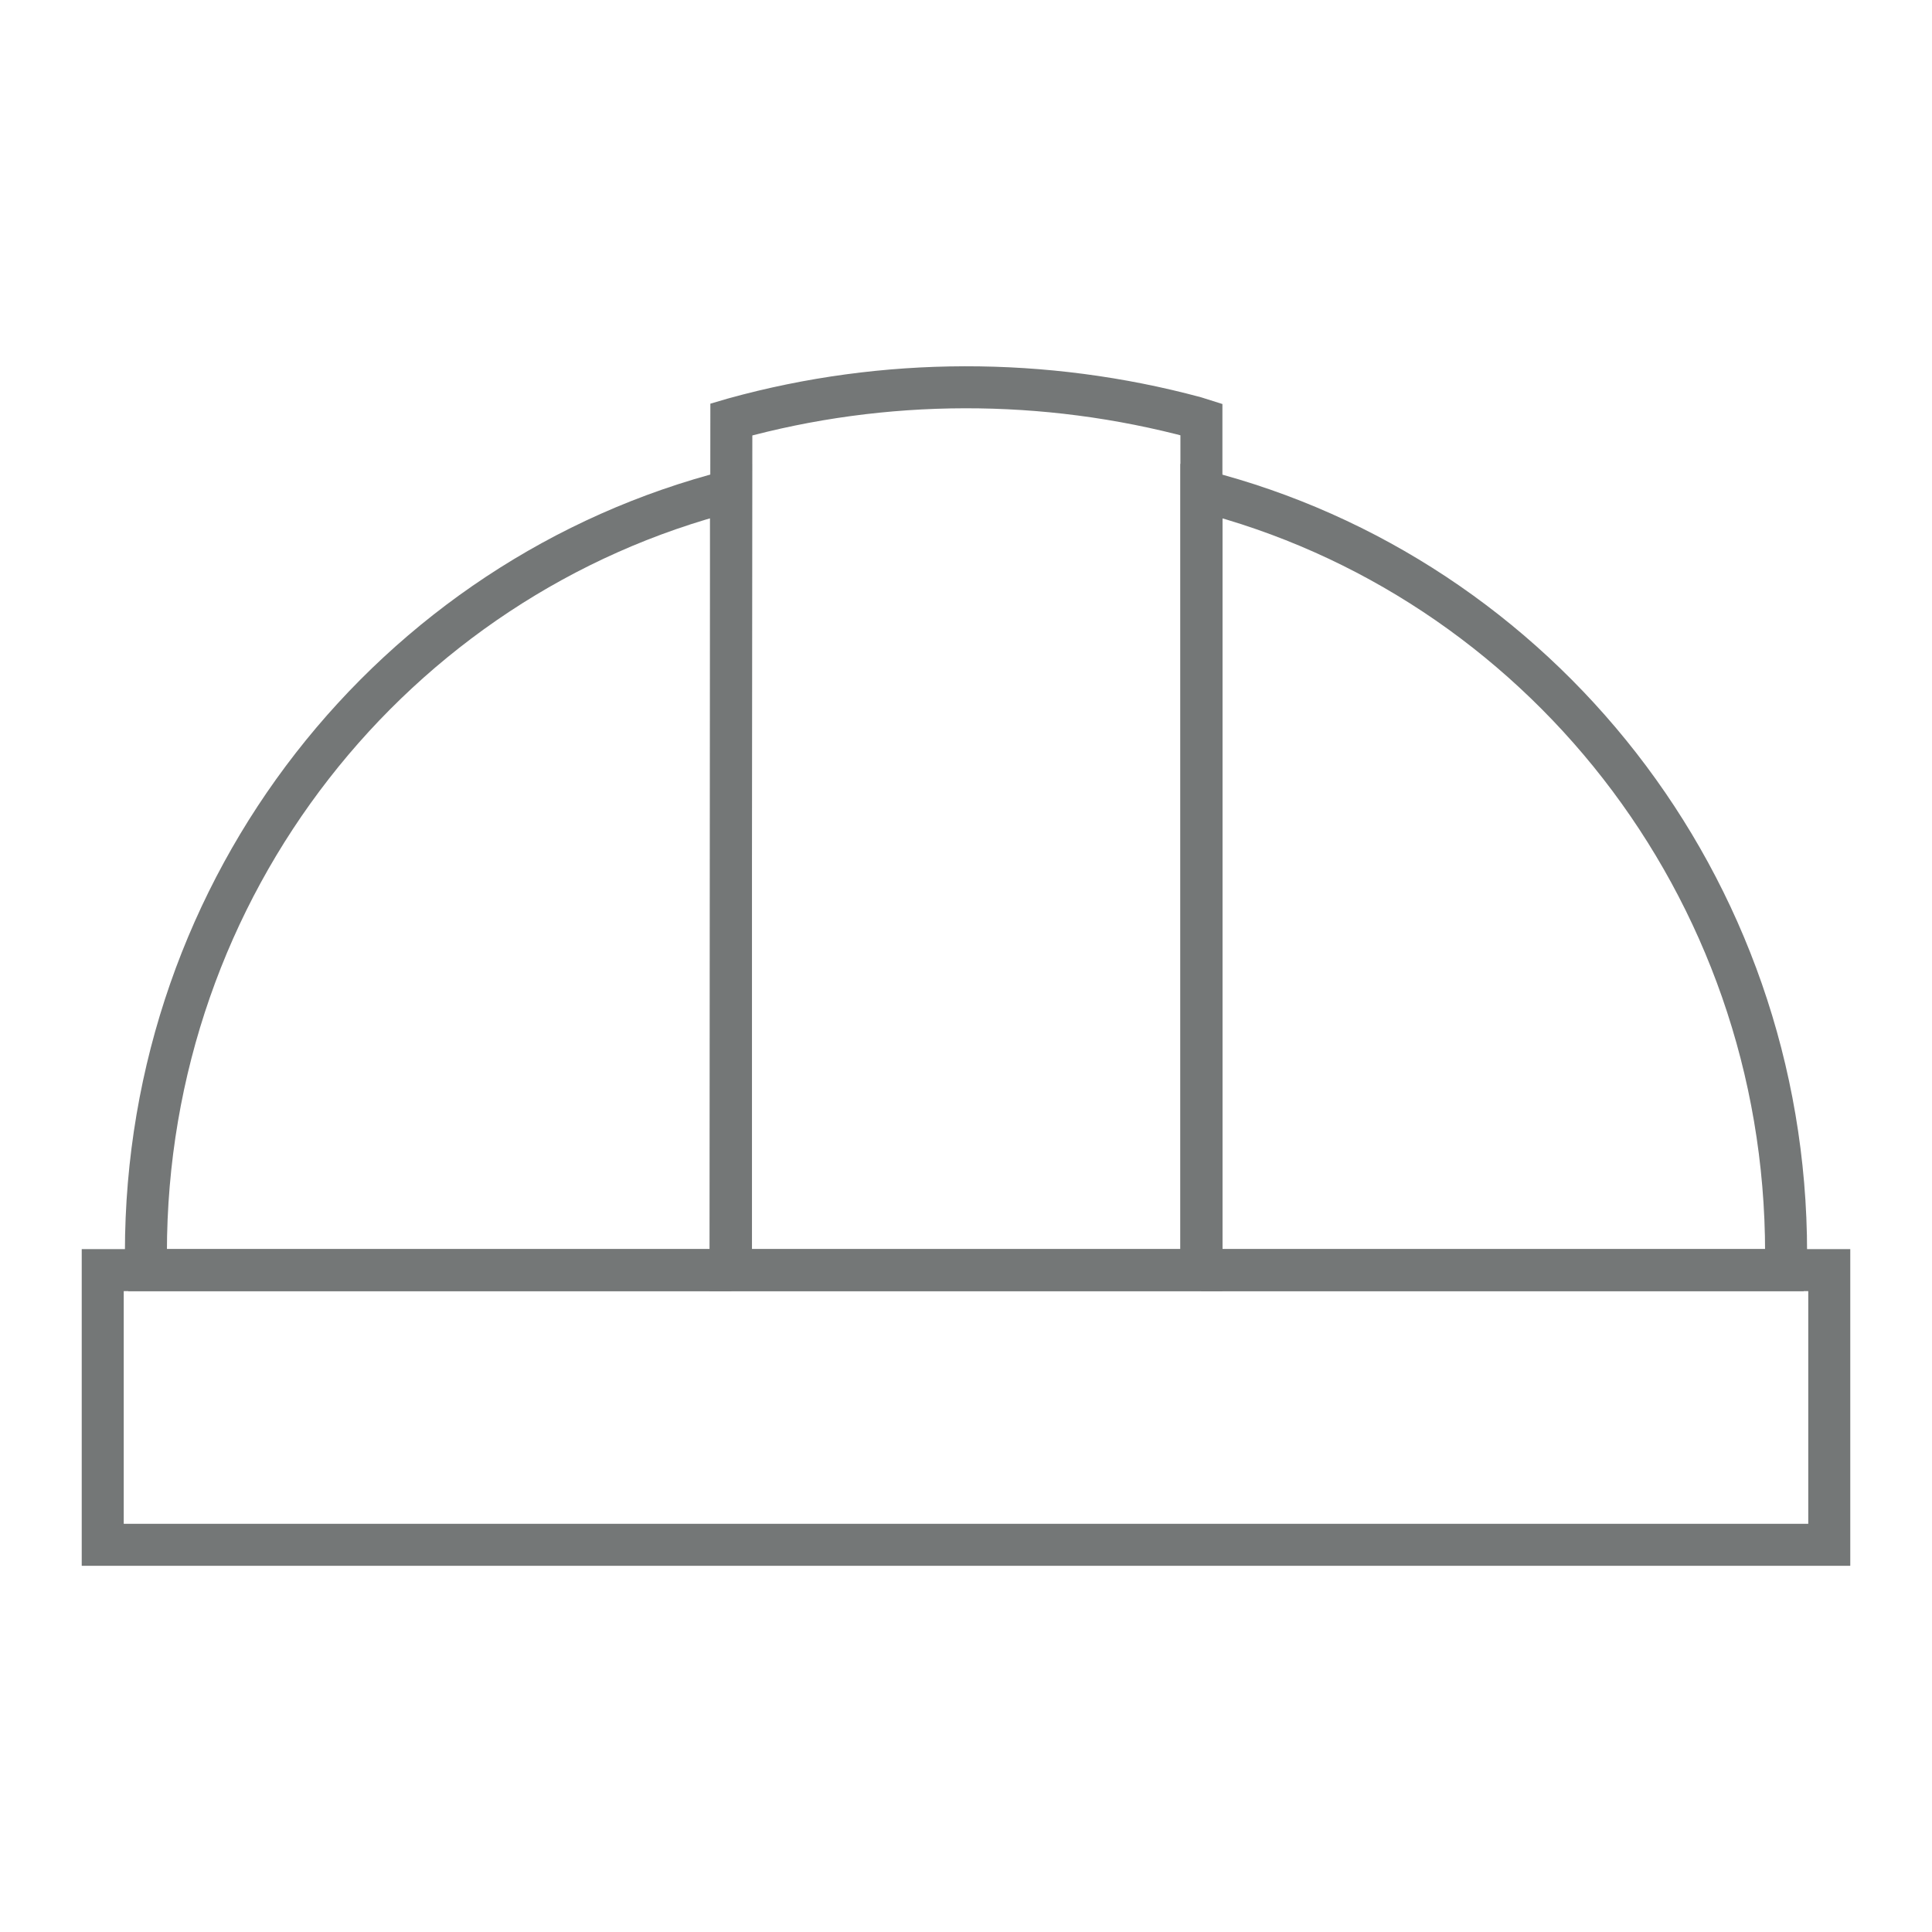
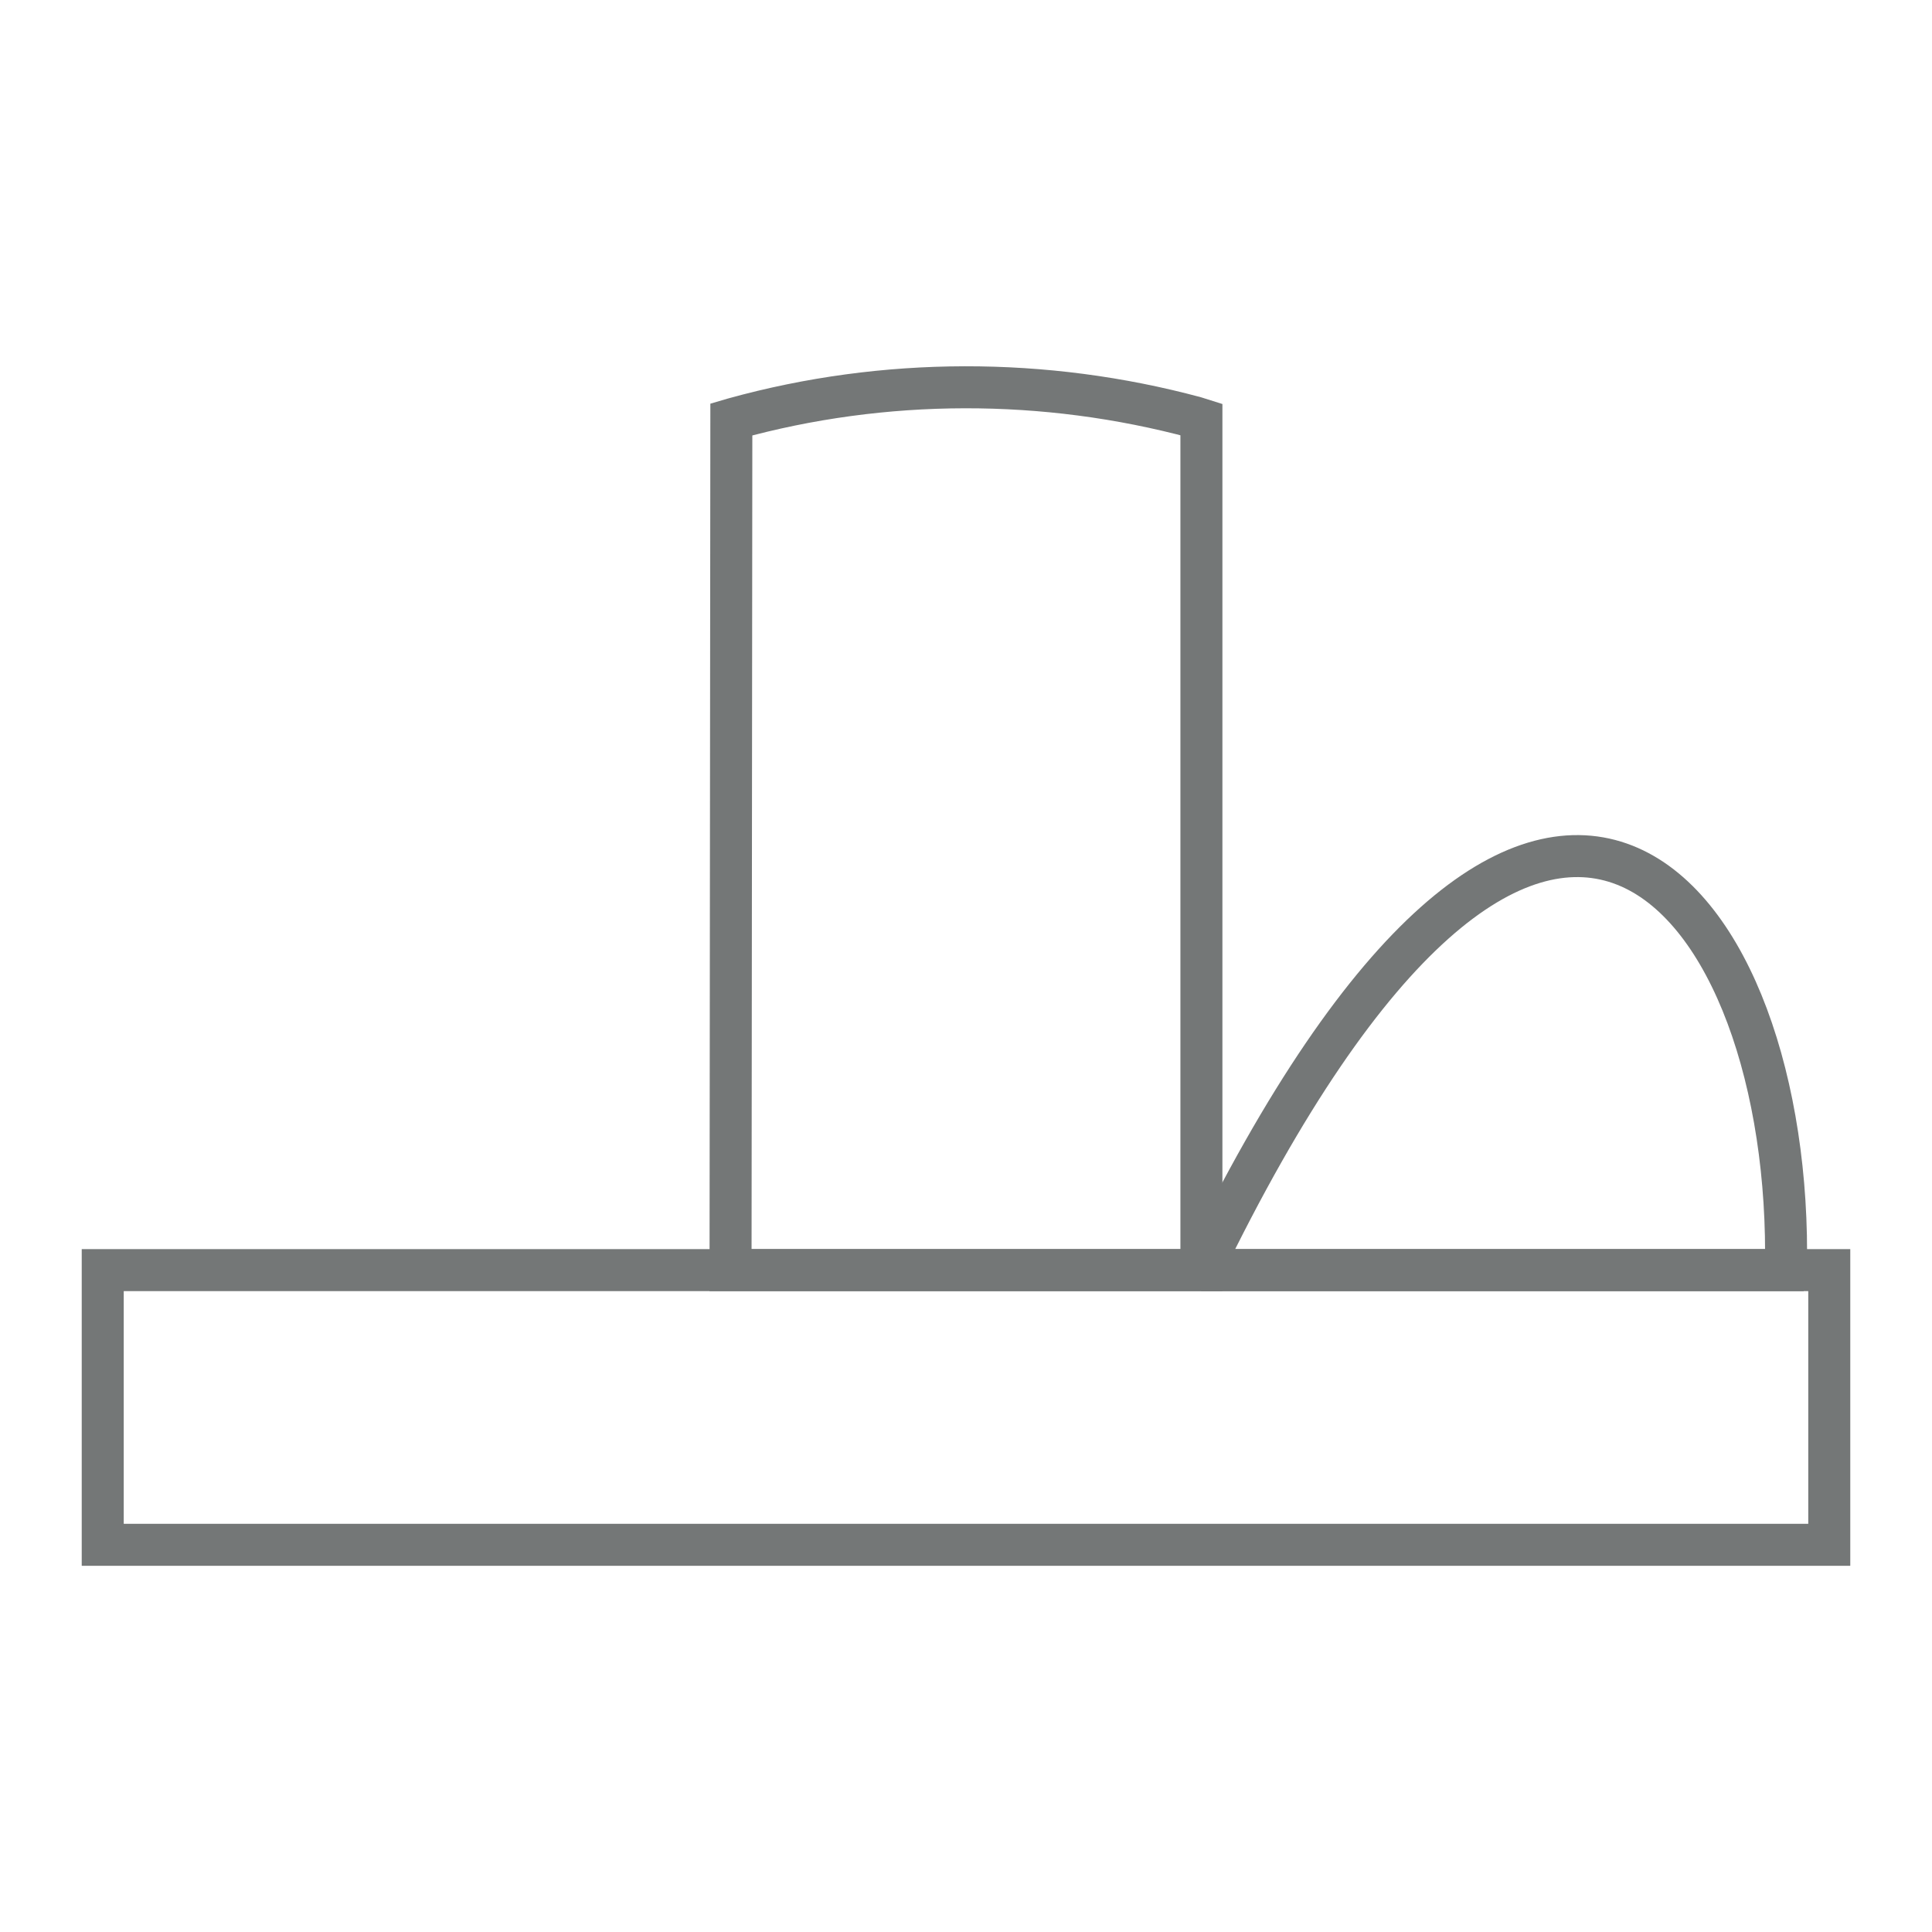
<svg xmlns="http://www.w3.org/2000/svg" width="46" height="46" viewBox="0 0 46 46" fill="none">
  <path d="M28.605 9.986V30.241H17.394L17.413 9.986L17.478 9.967C21.057 8.977 24.878 8.977 28.456 9.939L28.605 9.986Z" stroke="#747777" />
  <path d="M43.554 30.241H2.446V36.781H43.554V30.241Z" stroke="#747777" />
-   <path d="M17.404 30.241V11.686C9.397 13.723 3.474 21.066 3.474 29.829C3.474 29.97 3.474 30.1 3.493 30.241H17.413H17.404Z" stroke="#747777" />
-   <path d="M28.605 30.241V11.686C36.603 13.723 42.526 21.066 42.526 29.829C42.526 29.97 42.526 30.1 42.507 30.241H28.596H28.605Z" stroke="#747777" />
+   <path d="M28.605 30.241C36.603 13.723 42.526 21.066 42.526 29.829C42.526 29.97 42.526 30.1 42.507 30.241H28.596H28.605Z" stroke="#747777" />
</svg>